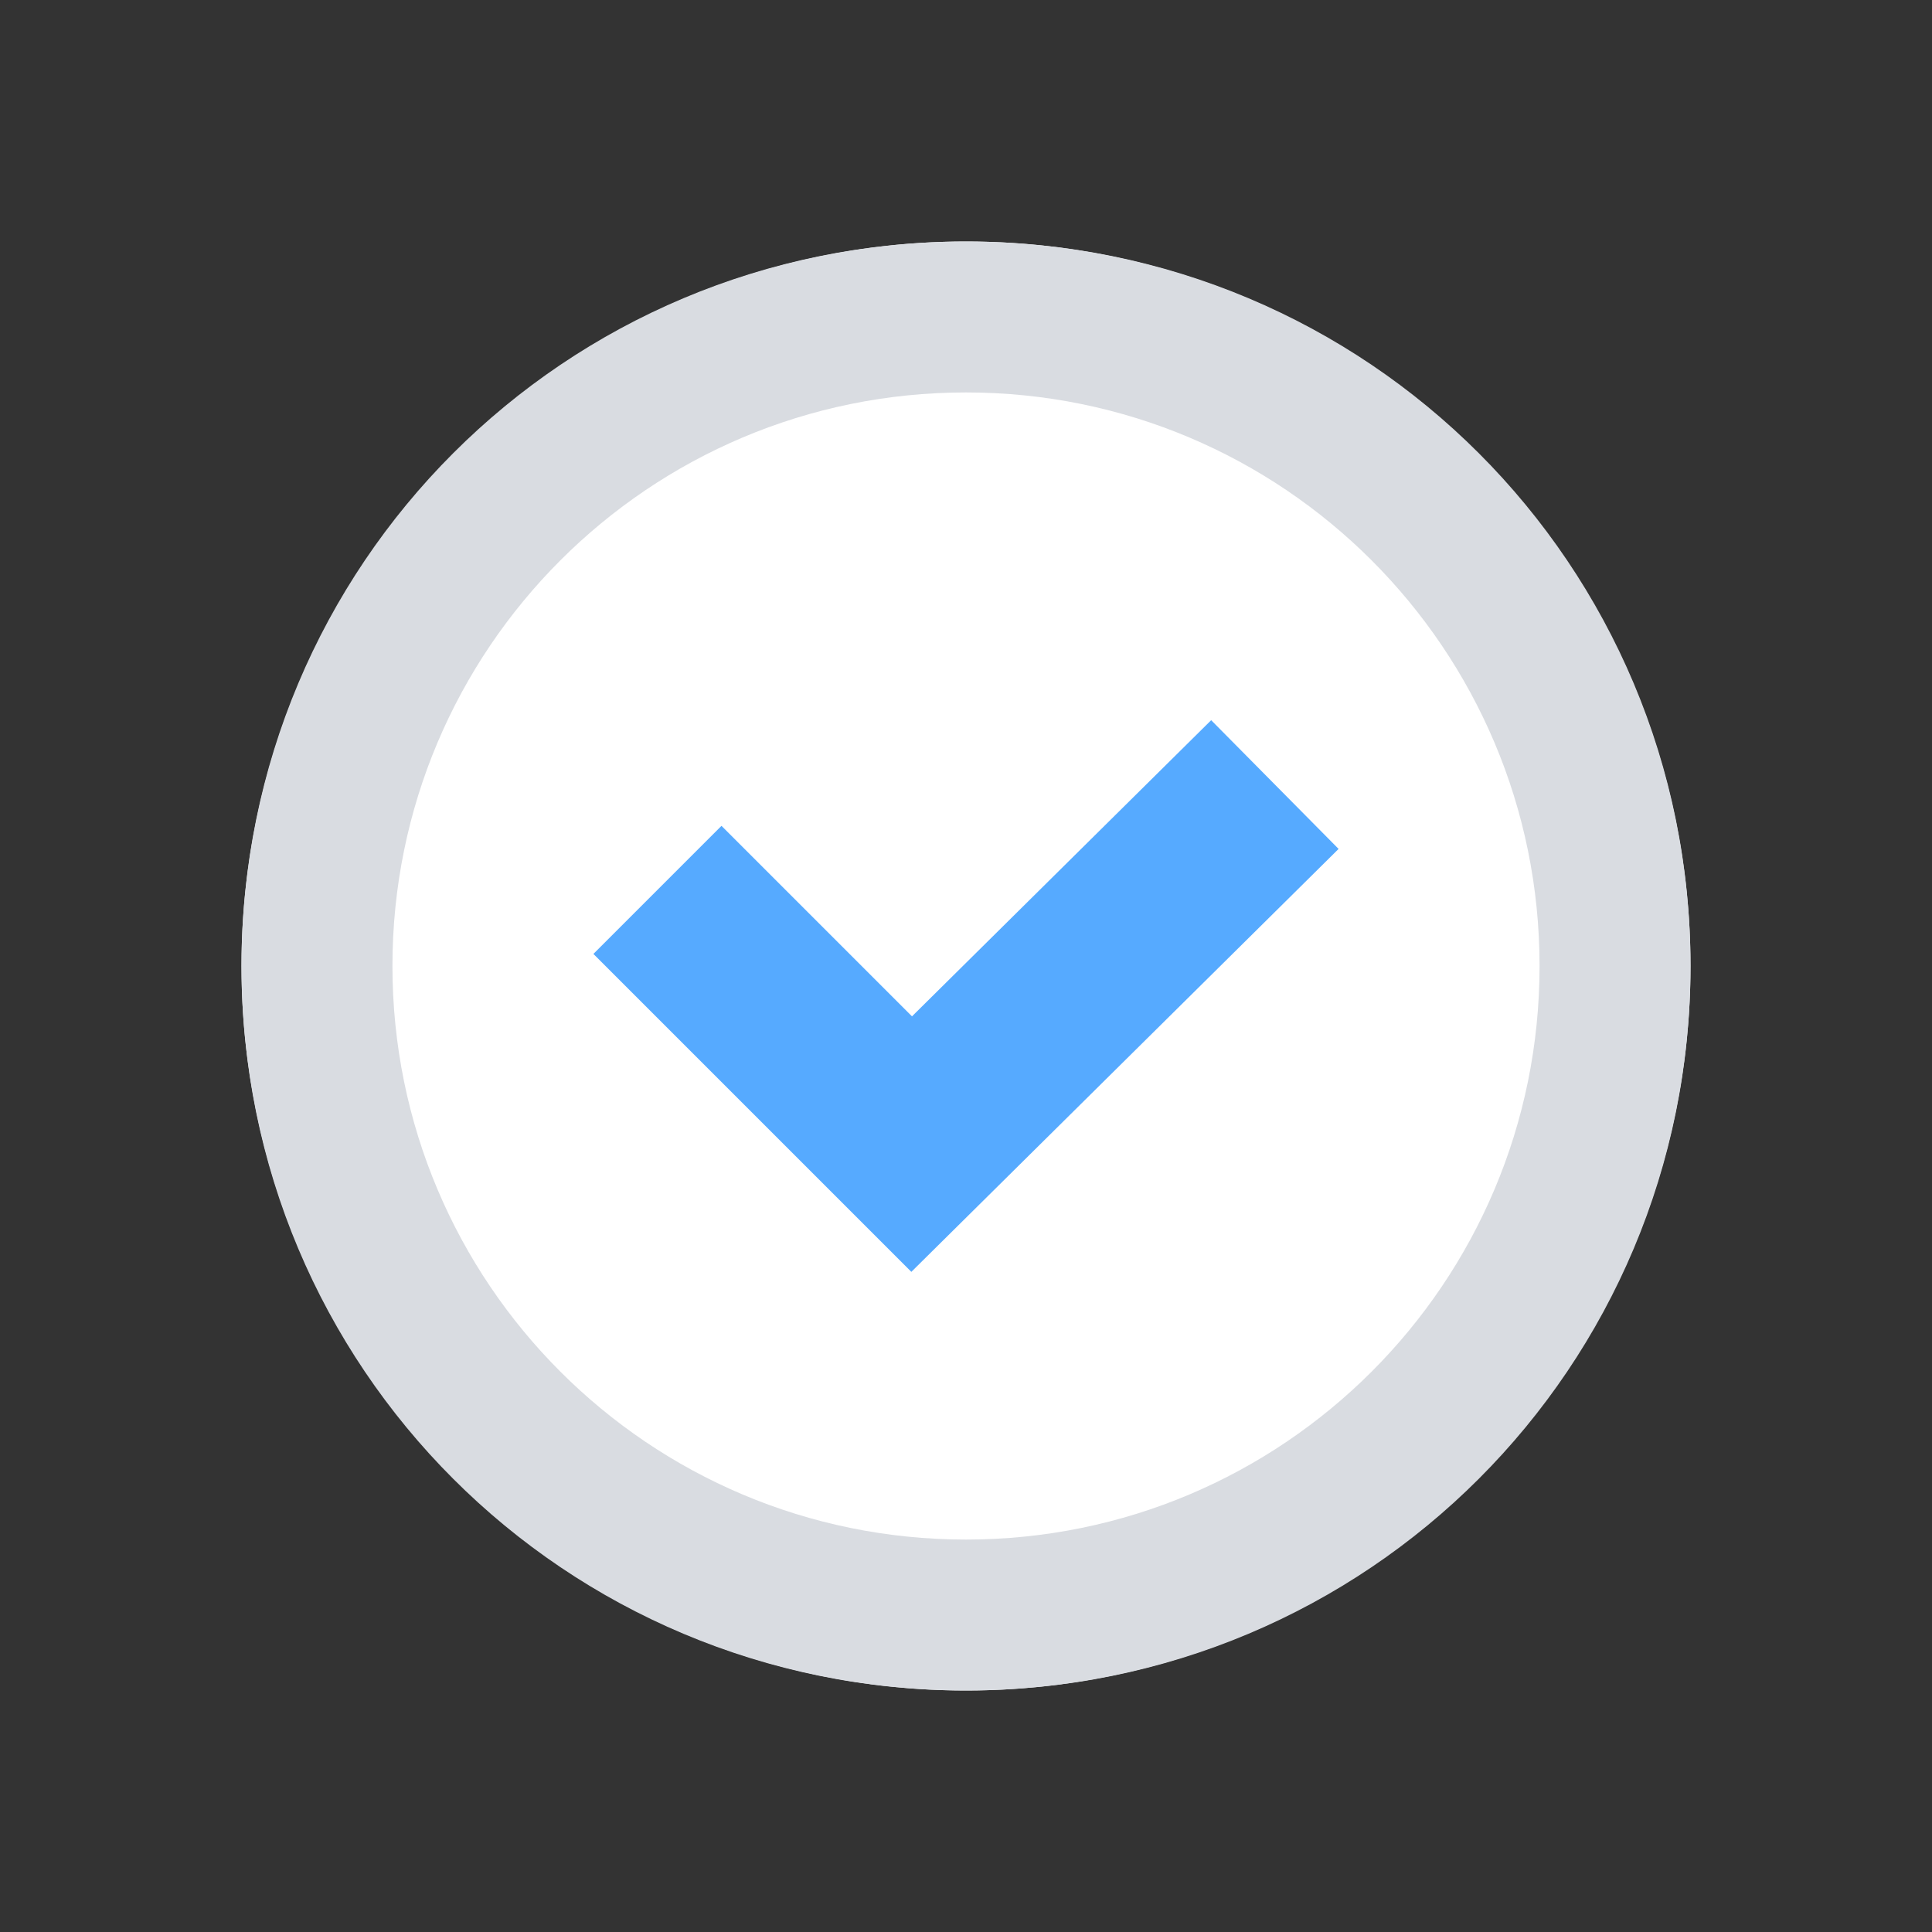
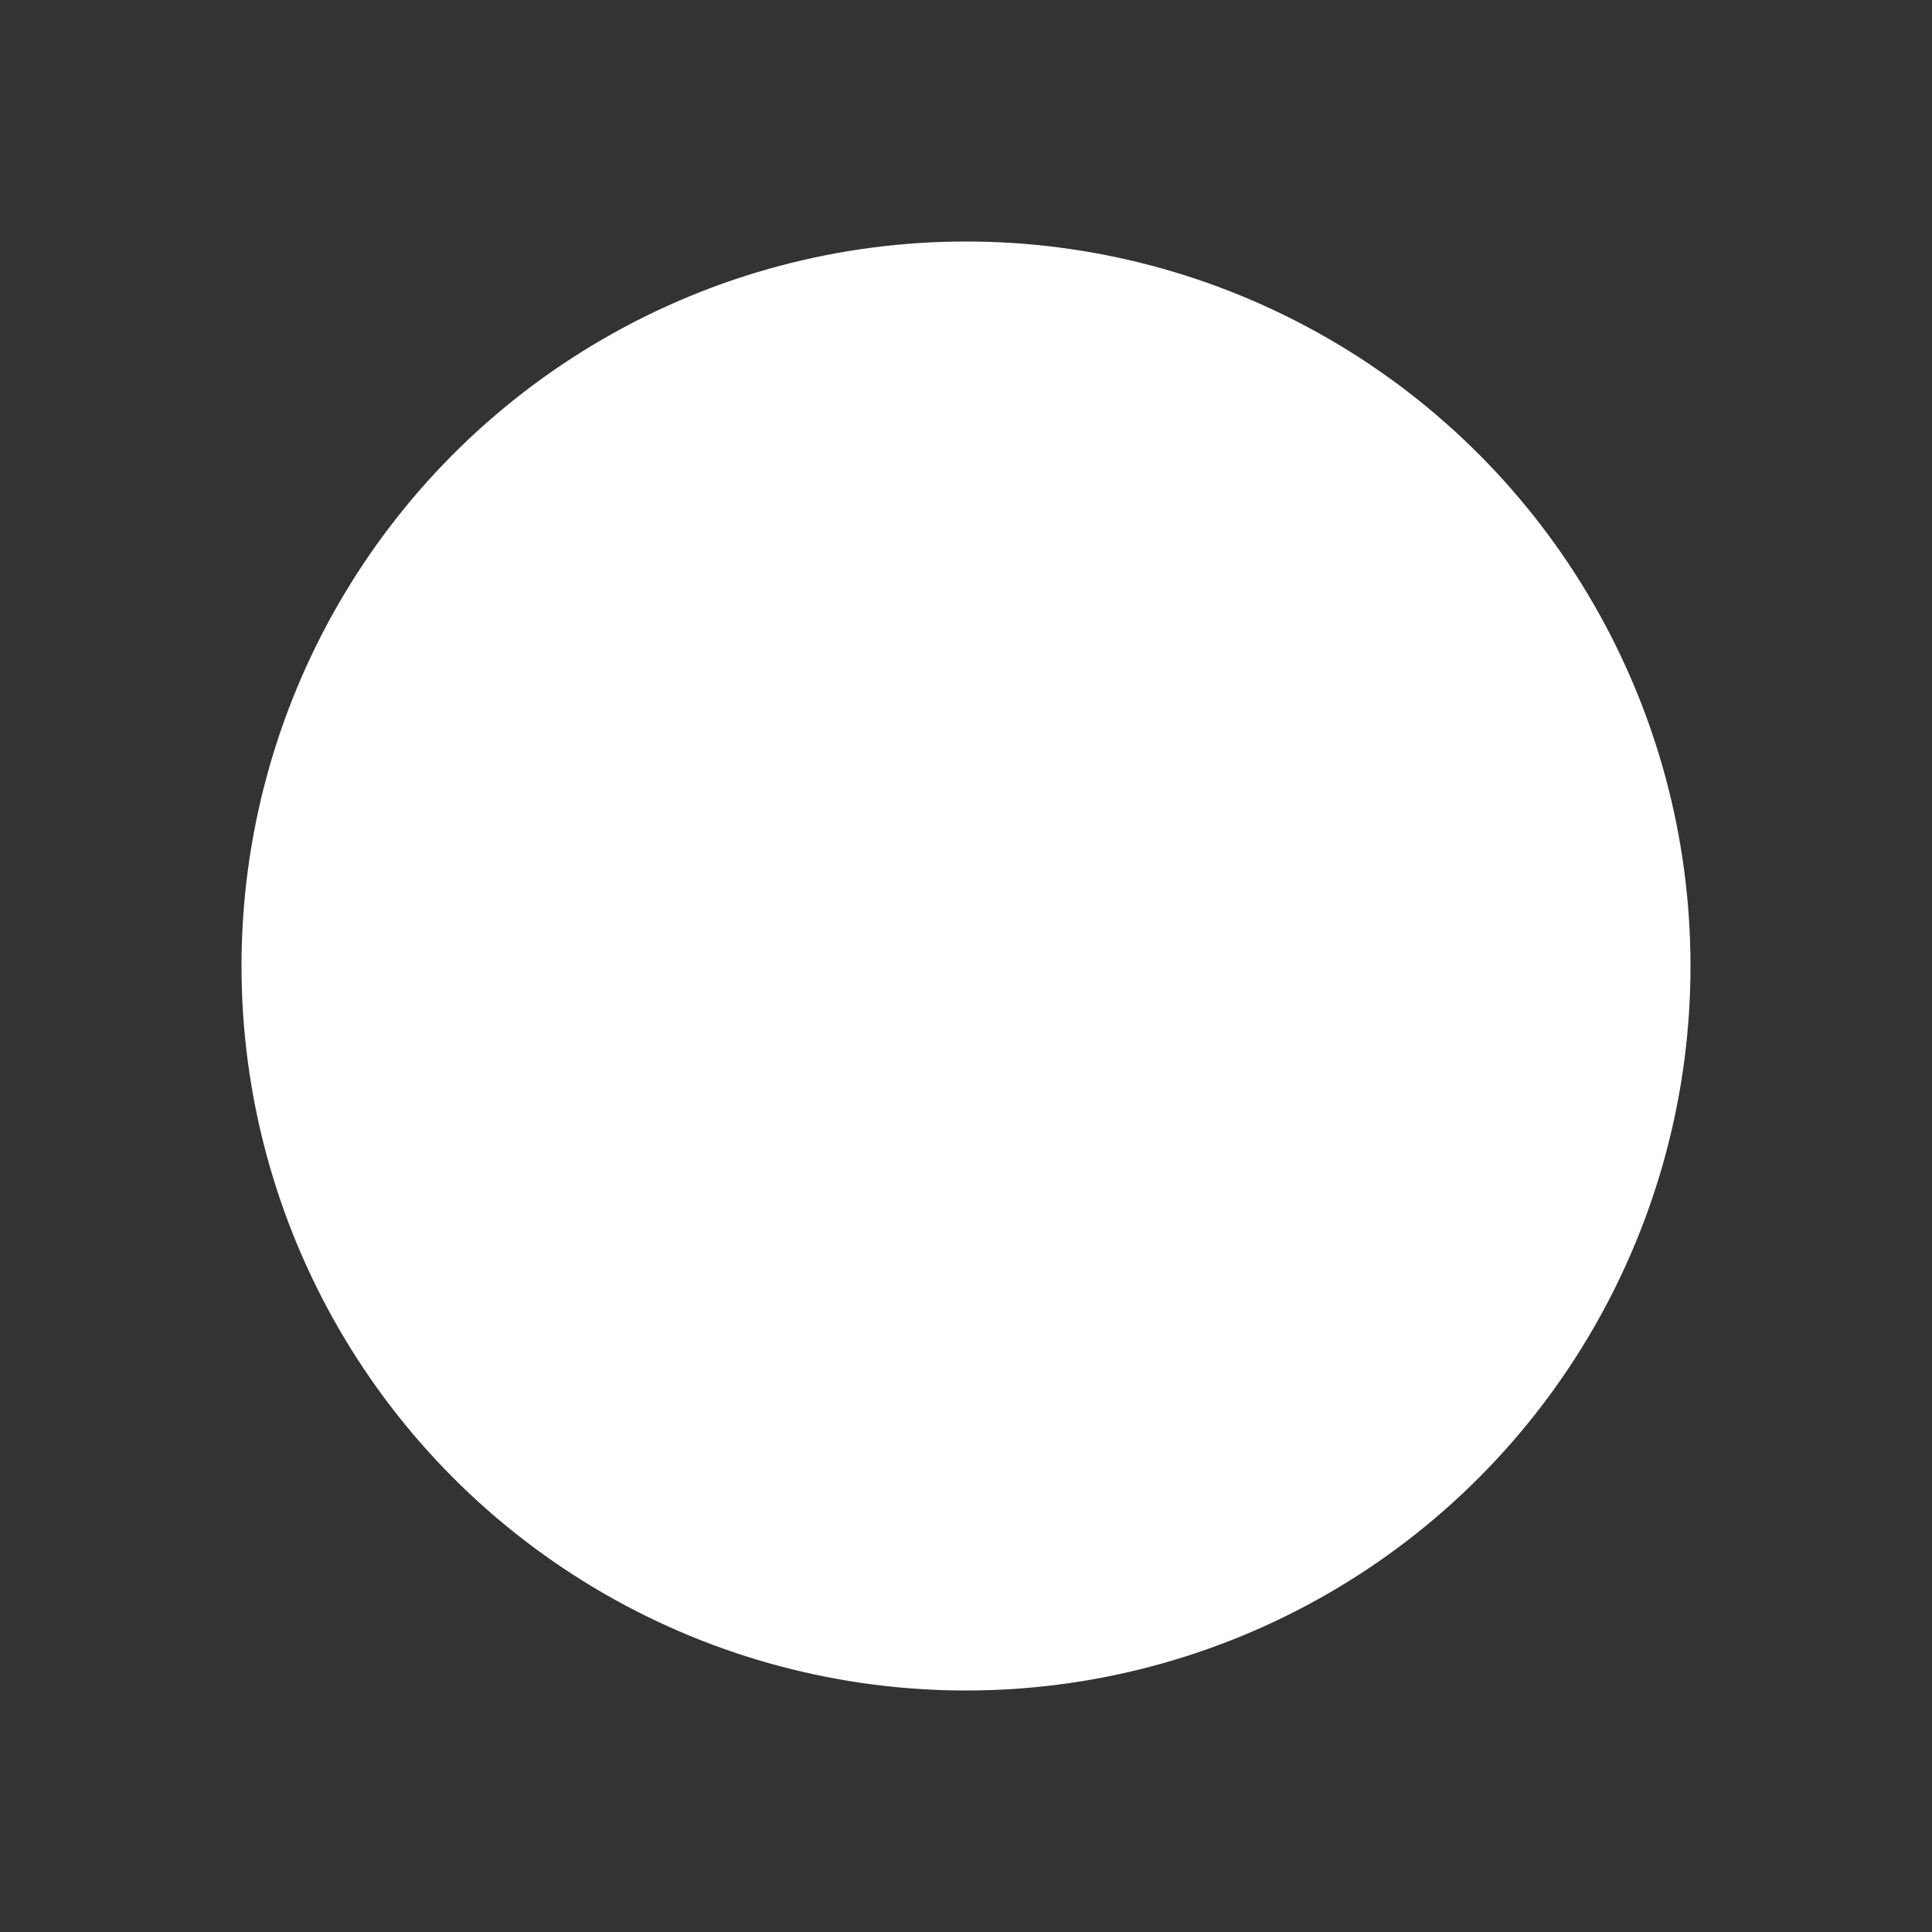
<svg xmlns="http://www.w3.org/2000/svg" id="Layer_1" style="enable-background:new 0 0 64 64;" version="1.1" viewBox="0 0 64 64" xml:space="preserve">
  <rect x="0" y="0" width="64" height="64" fill="#333333" stroke="none" />
  <style type="text/css"> .st0{fill:#56AAFF;} .st1{fill:#FFFFFF;} .st2{fill:#0478ED;} .st3{fill:none;stroke:#0478ED;stroke-width:2;stroke-miterlimit:10;} .st4{fill:#D9DCE1;} .st5{fill:none;stroke:#FFFFFF;stroke-width:3;stroke-linecap:round;stroke-linejoin:round;stroke-miterlimit:10;} .st6{fill:none;stroke:#0478ED;stroke-width:3;stroke-miterlimit:10;} .st7{fill:none;stroke:#D9DCE1;stroke-width:4;stroke-miterlimit:10;} .st8{fill:none;stroke:#FFFFFF;stroke-width:2;stroke-miterlimit:10;} .st9{fill:none;stroke:#0478ED;stroke-width:8;stroke-linecap:square;stroke-miterlimit:10;} .st10{fill:none;stroke:#56AAFF;stroke-width:4;stroke-linejoin:round;stroke-miterlimit:10;} .st11{fill:none;stroke:#D9DCE1;stroke-width:6;stroke-miterlimit:10;} .st12{fill:none;stroke:#56AAFF;stroke-width:5;stroke-miterlimit:10;} .st13{fill:none;stroke:#D9DCE1;stroke-width:2;stroke-miterlimit:10;} .st14{fill:none;stroke:#FFFFFF;stroke-width:2;stroke-linecap:square;stroke-miterlimit:10;} .st15{fill:none;stroke:#0478ED;stroke-width:9;stroke-linecap:square;stroke-miterlimit:10;} .st16{fill:none;stroke:#D9DCE1;stroke-width:11.512;stroke-linecap:round;stroke-miterlimit:10;} .st17{fill:none;stroke:#D9DCE1;stroke-width:3;stroke-miterlimit:10;} .st18{fill:none;stroke:#56AAFF;stroke-width:3;stroke-linecap:round;stroke-linejoin:round;stroke-miterlimit:10;} .st19{fill:none;stroke:#FFFFFF;stroke-width:3;stroke-linecap:round;stroke-miterlimit:10;} .st20{fill:none;stroke:#FFFFFF;stroke-width:4;stroke-miterlimit:10;} .st21{fill:none;stroke:#0478ED;stroke-width:3;stroke-linecap:round;stroke-miterlimit:10;} .st22{fill-rule:evenodd;clip-rule:evenodd;fill:#D9DCE1;} .st23{fill-rule:evenodd;clip-rule:evenodd;fill:#FFFFFF;} .st24{fill:none;stroke:#56AAFF;stroke-width:3;stroke-miterlimit:10;} .st25{fill:none;stroke:#D9DCE1;stroke-width:7.53;stroke-linecap:round;stroke-miterlimit:10;} .st26{fill:none;stroke:#D9DCE1;stroke-width:5;stroke-linecap:round;stroke-miterlimit:10;} .st27{fill:none;stroke:#FFFFFF;stroke-width:3;stroke-miterlimit:10;} .st28{fill:#D9DADD;} .st29{fill:none;stroke:#0478ED;stroke-width:2;stroke-linecap:round;stroke-miterlimit:10;} .st30{fill:none;stroke:#56AAFF;stroke-width:8;stroke-miterlimit:10;} .st31{fill:none;stroke:#56AAFF;stroke-width:2;stroke-miterlimit:10;} .st32{fill:none;stroke:#FFFFFF;stroke-width:2;stroke-linecap:round;stroke-miterlimit:10;} .st33{fill:none;stroke:#FFFFFF;stroke-width:2;stroke-linecap:round;stroke-miterlimit:10;stroke-dasharray:9.197856e-02,5.519;} .st34{fill:none;stroke:#FFFFFF;stroke-width:2;stroke-linecap:round;stroke-miterlimit:10;stroke-dasharray:8.975665e-02,5.385;} .st35{fill:none;stroke:#FFFFFF;stroke-width:2;stroke-linecap:round;stroke-miterlimit:10;stroke-dasharray:8.901504e-02,5.341;} .st36{fill:none;stroke:#0478ED;stroke-width:4;stroke-linecap:round;stroke-miterlimit:10;} .st37{fill:none;stroke:#FFFFFF;stroke-width:4;stroke-linecap:square;stroke-miterlimit:10;} .st38{fill-rule:evenodd;clip-rule:evenodd;fill:#0478ED;} .st39{fill:none;stroke:#56AAFF;stroke-width:2;stroke-linecap:round;stroke-linejoin:round;stroke-miterlimit:10;} .st40{fill-rule:evenodd;clip-rule:evenodd;fill:#56AAFF;} .st41{fill:none;stroke:#56AAFF;stroke-width:6;stroke-linecap:square;stroke-miterlimit:10;} .st42{fill:none;stroke:#56AAFF;stroke-width:3;stroke-linecap:square;stroke-miterlimit:10;} .st43{fill:none;stroke:#0478ED;stroke-width:4;stroke-miterlimit:10;stroke-dasharray:4,2;} .st44{fill:#4A4A70;} </style>
  <circle class="st1" cx="32" cy="32" r="24" />
  <g>
-     <path class="st4" d="M32,13c10.5,0,19,8.5,19,19s-8.5,19-19,19s-19-8.5-19-19S21.5,13,32,13 M32,8C18.7,8,8,18.7,8,32 s10.7,24,24,24s24-10.7,24-24S45.3,8,32,8L32,8z" />
-   </g>
-   <polyline class="st41" points="23.9,31.6 30.2,37.9 40.1,28.1 " />
+     </g>
</svg>